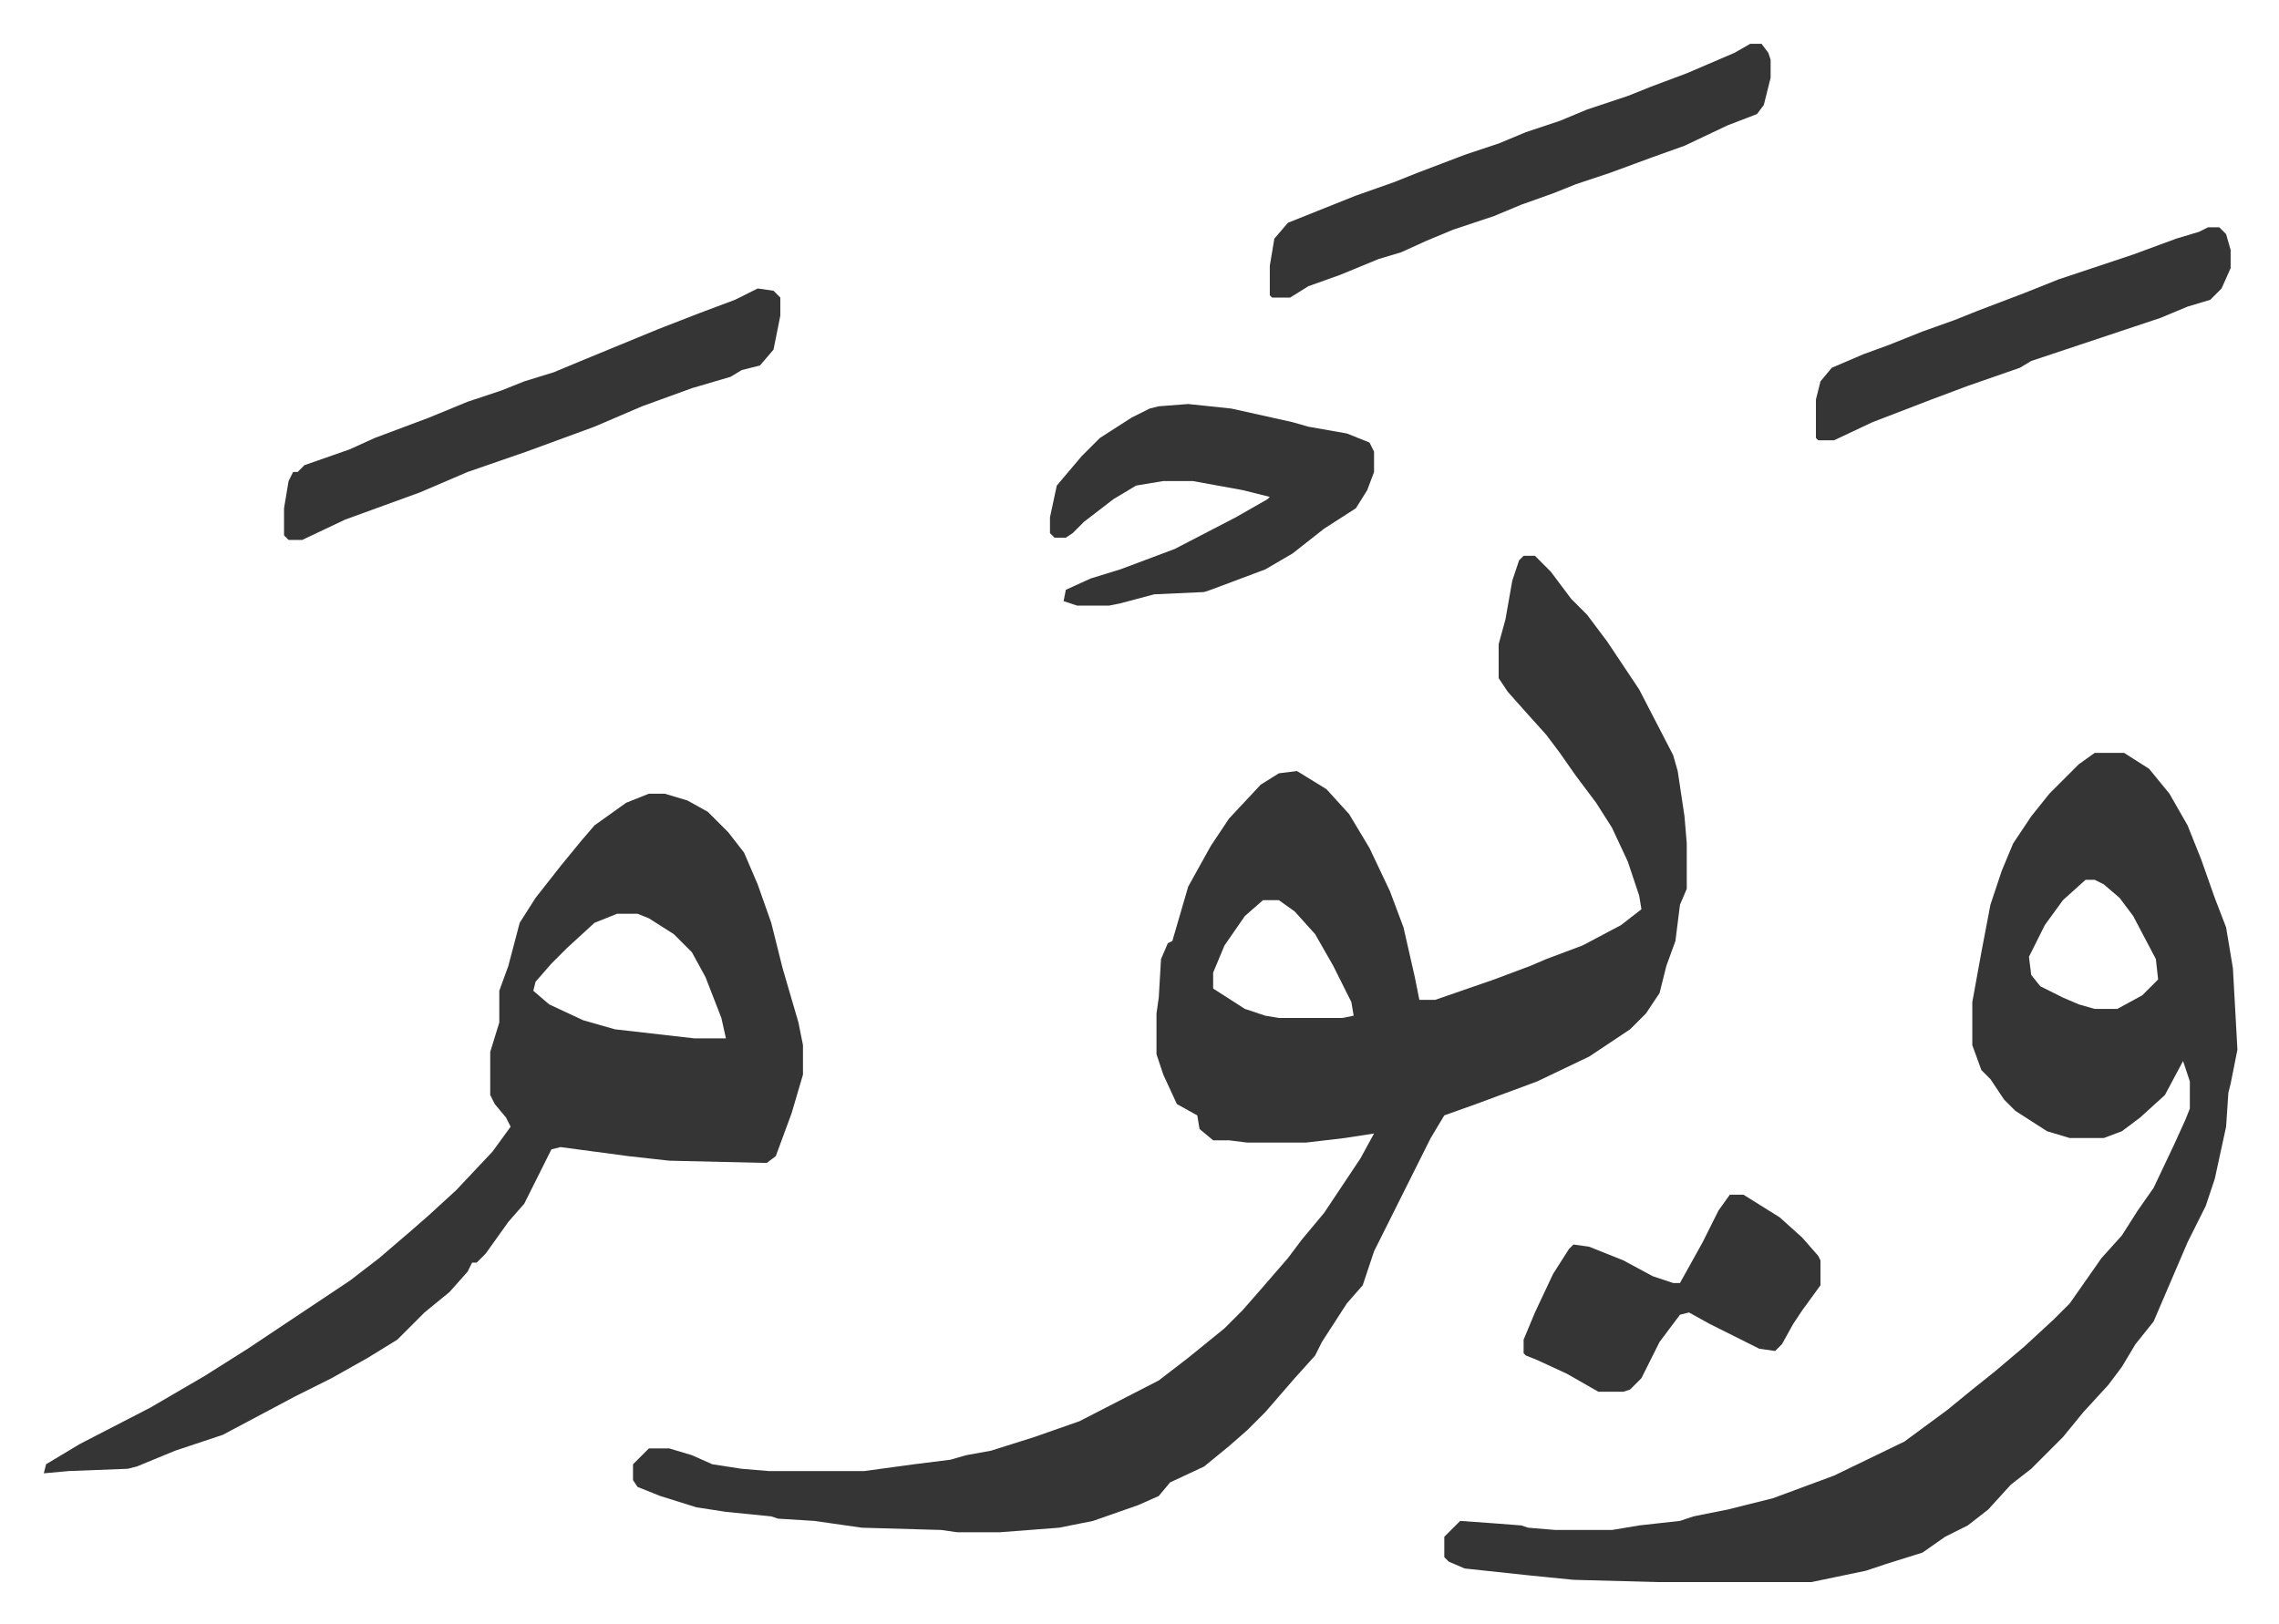
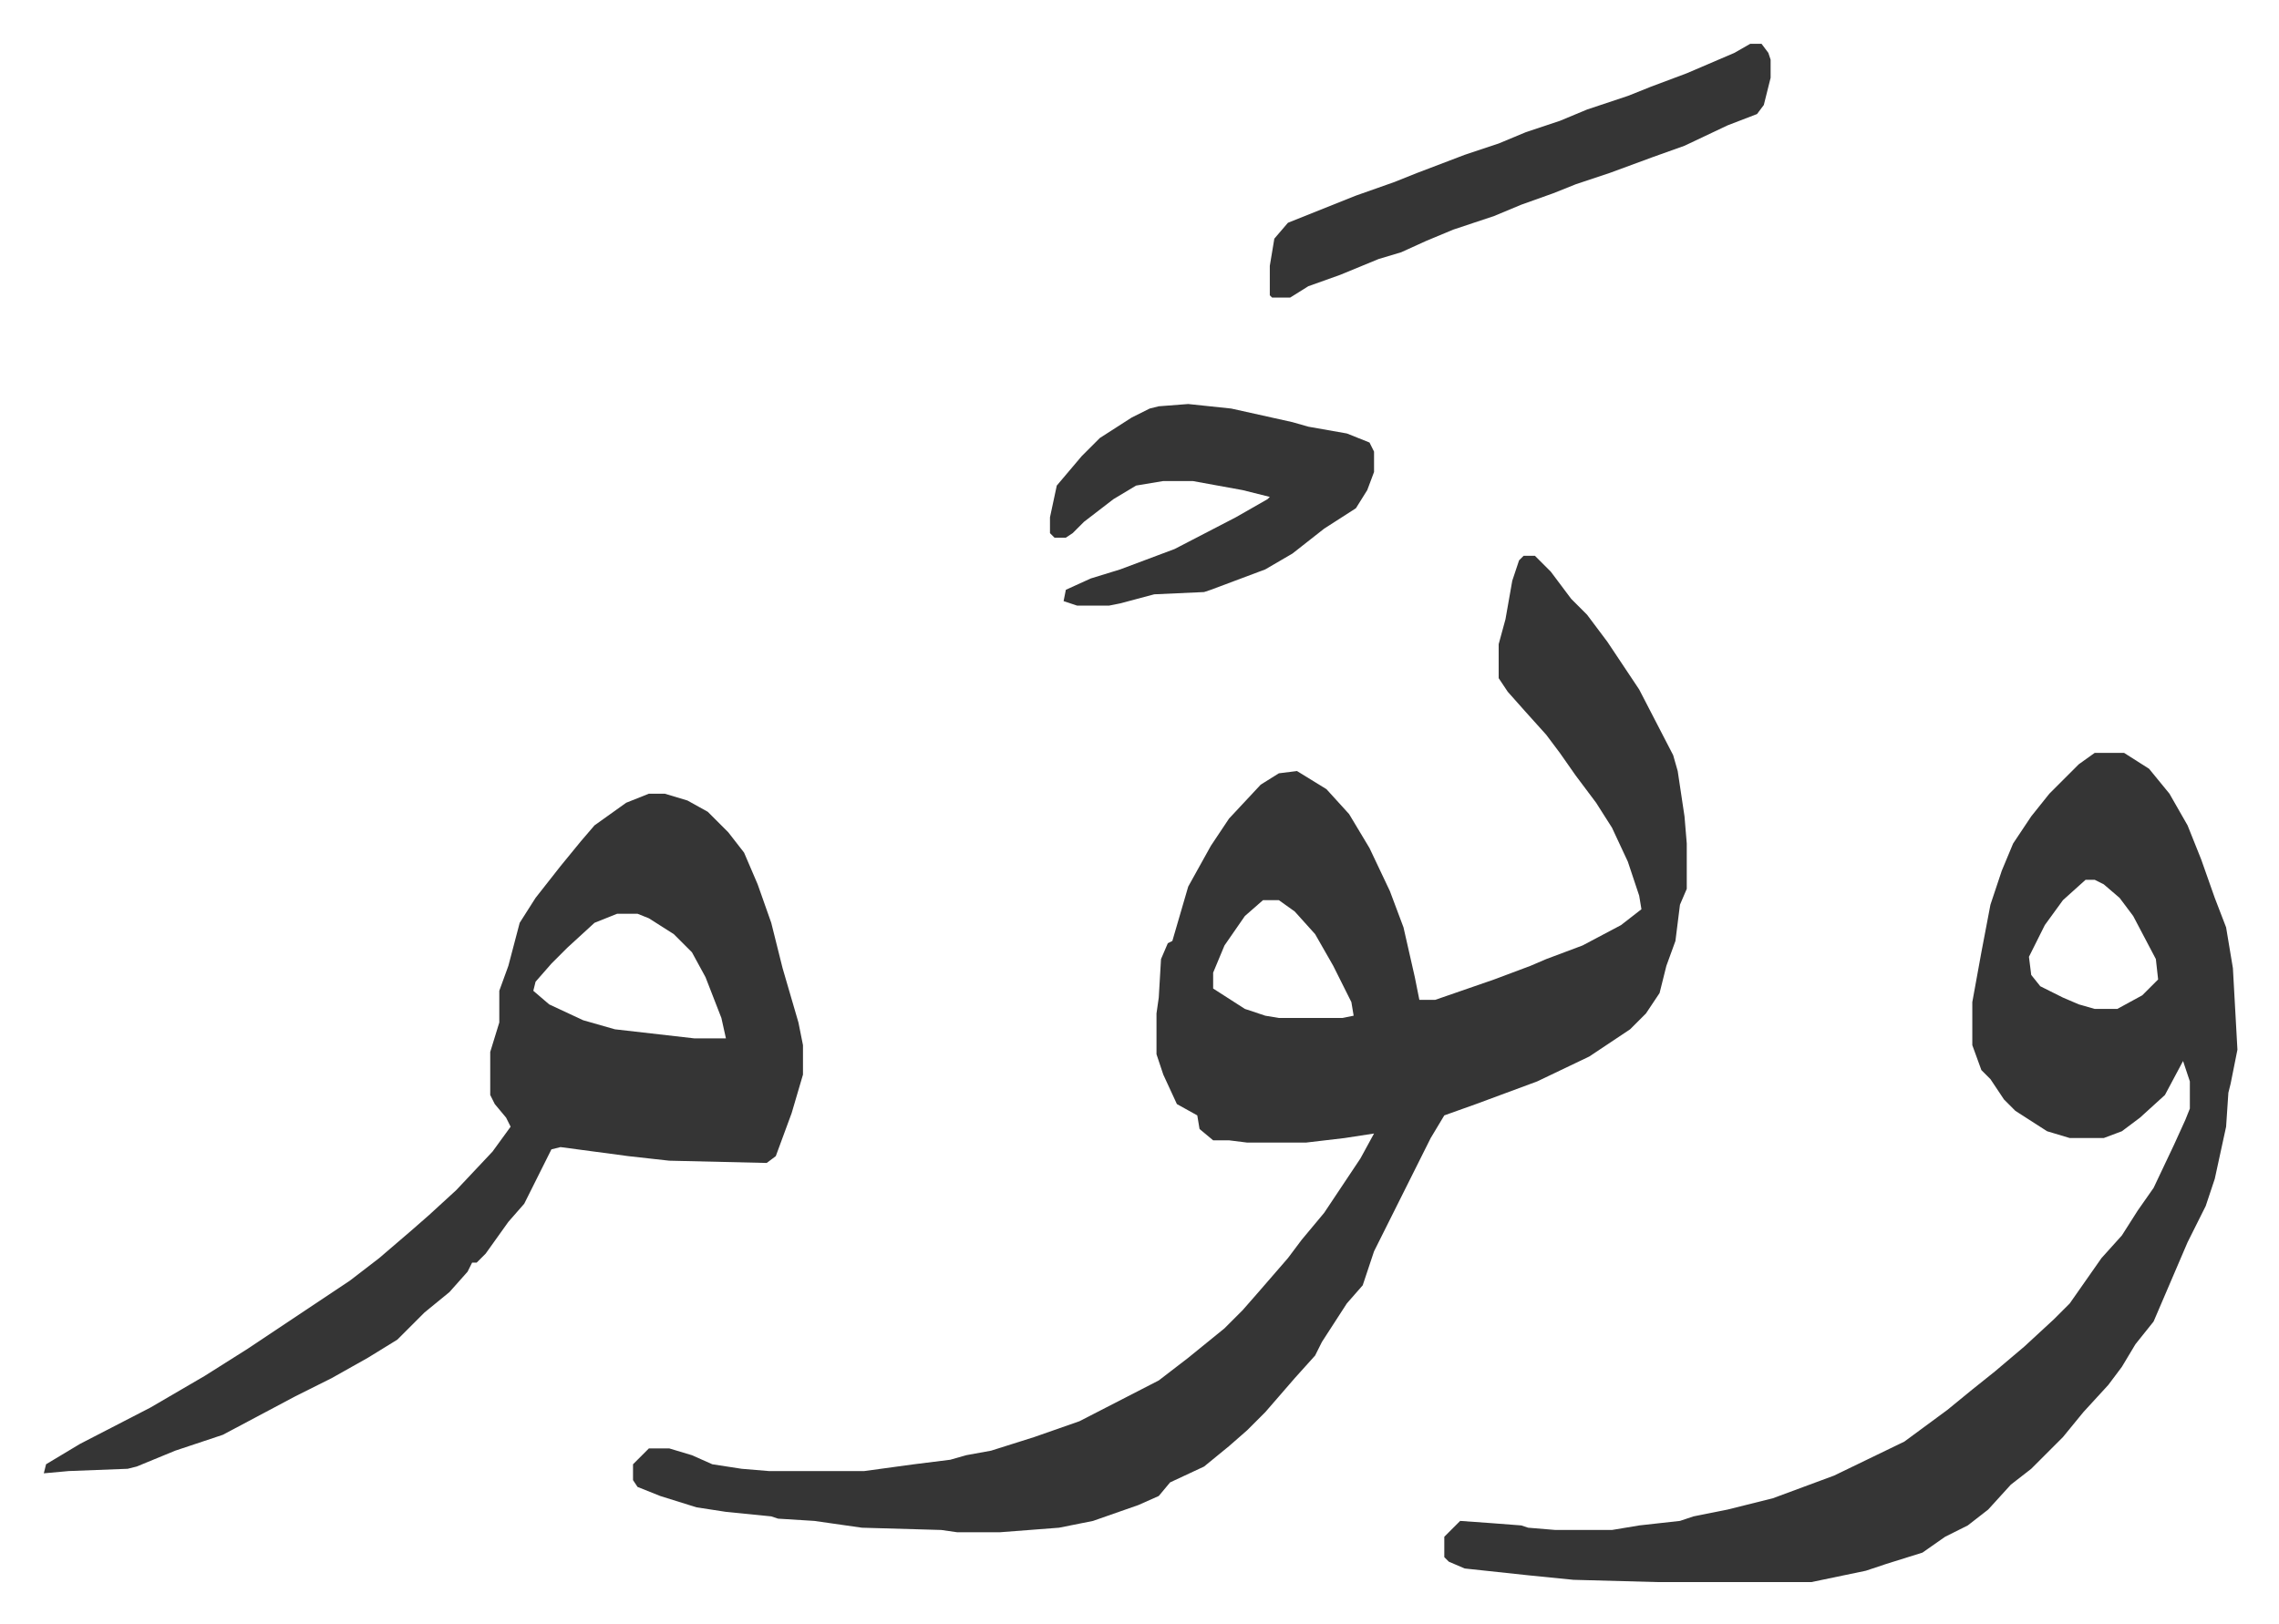
<svg xmlns="http://www.w3.org/2000/svg" role="img" viewBox="-19.34 406.66 1005.68 716.68">
  <path fill="#353535" id="rule_normal" d="M653 652h5l7 7 9 12 7 7 9 12 14 21 15 29 2 7 3 20 1 12v20l-3 7-2 16-4 11-3 12-6 9-7 7-18 12-23 11-27 10-14 5-6 10-11 22-7 14-7 14-3 9-2 6-7 8-11 17-3 6-9 10-13 15-8 8-8 7-11 9-15 7-5 6-9 4-20 7-15 3-26 2h-19l-7-1-35-1-21-3-16-1-3-1-20-2-13-2-16-5-10-4-2-3v-7l7-7h9l10 3 9 4 13 2 12 1h42l22-3 16-2 7-2 11-2 19-6 20-7 35-18 13-10 16-13 8-8 7-8 13-15 6-8 10-12 16-24 6-11-13 2-17 2h-26l-8-1h-7l-6-5-1-6-9-5-6-13-3-9v-18l1-7 1-17 3-7 2-1 7-24 10-18 8-12 14-15 8-5 8-1 13 8 10 11 9 15 9 19 6 16 5 22 2 10h7l26-9 16-6 7-3 16-6 17-9 9-7-1-6-5-15-7-15-7-11-9-12-7-10-6-8-9-10-8-9-4-6v-15l3-11 3-17 3-9zM538 804l-8 7-9 13-5 12v7l14 9 9 3 6 1h28l5-1-1-6-8-16-8-14-9-10-7-5zm367-65h13l11 7 9 11 8 14 6 15 6 17 5 13 3 18 2 36-3 15-1 4-1 15-5 23-4 12-8 16-15 35-8 10-6 10-6 8-11 12-9 11-14 14-9 7-10 11-9 7-10 5-10 7-16 5-9 3-24 5h-68l-37-1-20-2-28-3-7-3-2-2v-9l7-7 14 1 13 1 3 1 12 1h25l12-2 18-2 6-2 15-3 20-5 27-10 31-15 19-14 11-9 10-8 13-11 13-12 7-7 14-20 9-10 7-11 7-10 9-19 5-11 2-5v-12l-3-9-8 15-11 10-8 6-8 3h-15l-10-3-14-9-5-5-6-9-4-4-4-11v-19l4-22 4-21 5-15 5-12 8-12 8-10 13-13zm-4 56l-10 9-8 11-7 14 1 8 4 5 10 5 7 3 7 2h10l11-6 7-7-1-9-10-19-6-8-7-6-4-2zm-634-38h7l10 3 9 5 9 9 7 9 6 14 6 17 5 20 7 24 2 10v13l-5 17-7 19-4 3-43-1-18-2-30-4-4 1-7 14-5 10-7 8-10 14-4 4h-2l-2 4-8 9-11 9-12 12-13 8-16 9-16 8-32 17-21 7-17 7-4 1-26 1-11 1 1-4 15-9 31-16 24-14 19-12 27-18 18-12 13-10 14-12 8-7 12-11 16-17 8-11-2-4-5-6-2-4v-19l4-13v-14l4-11 5-19 7-11 11-14 9-11 6-7 14-10zm-14 53l-10 4-12 11-7 7-7 8-1 4 7 6 15 7 14 4 35 4h14l-2-9-7-18-6-11-8-8-11-7-5-2zm252-225l19 2 27 6 7 2 17 3 10 4 2 4v9l-3 8-5 8-14 9-14 11-12 7-24 9-3 1-22 1-15 4-5 1h-14l-6-2 1-5 11-5 13-4 24-9 27-14 14-8 1-1-12-3-22-4h-13l-12 2-10 6-13 10-5 5-3 2h-5l-2-2v-7l3-14 11-13 8-8 14-9 8-4 4-1zm248-159h5l3 4 1 3v8l-3 12-3 4-13 5-19 9-14 5-19 7-15 5-10 4-14 5-12 5-18 6-12 5-11 5-10 3-17 7-14 5-8 5h-8l-1-1v-13l2-12 6-7 30-12 17-6 10-4 21-8 15-5 12-5 15-5 12-5 18-6 10-4 16-6 21-9z" />
-   <path fill="#353535" id="rule_normal" d="M315 534l7 1 3 3v8l-3 15-6 7-8 2-5 3-17 5-22 8-21 9-30 11-26 9-21 9-33 12-19 9h-6l-2-2v-12l2-12 2-4h2l3-3 20-7 11-5 24-9 17-7 15-5 10-4 13-4 12-5 34-14 18-7 16-6zm429 400h6l16 10 10 9 7 8 1 2v11l-8 11-4 6-5 9-3 3-7-1-14-7-8-4-9-5-4 1-9 12-8 16-5 5-3 1h-11l-14-8-13-6-5-2-1-1v-6l5-12 8-17 7-11 2-2 7 1 15 6 13 7 9 3h3l10-18 7-14zm211-427h5l3 3 2 7v8l-4 9-5 5-10 3-12 5-12 4-30 10-15 5-5 3-23 8-16 6-26 10-17 8h-7l-1-1v-17l2-8 5-6 14-6 11-4 15-6 14-5 10-4 21-8 15-6 33-11 19-7 10-3z" />
</svg>